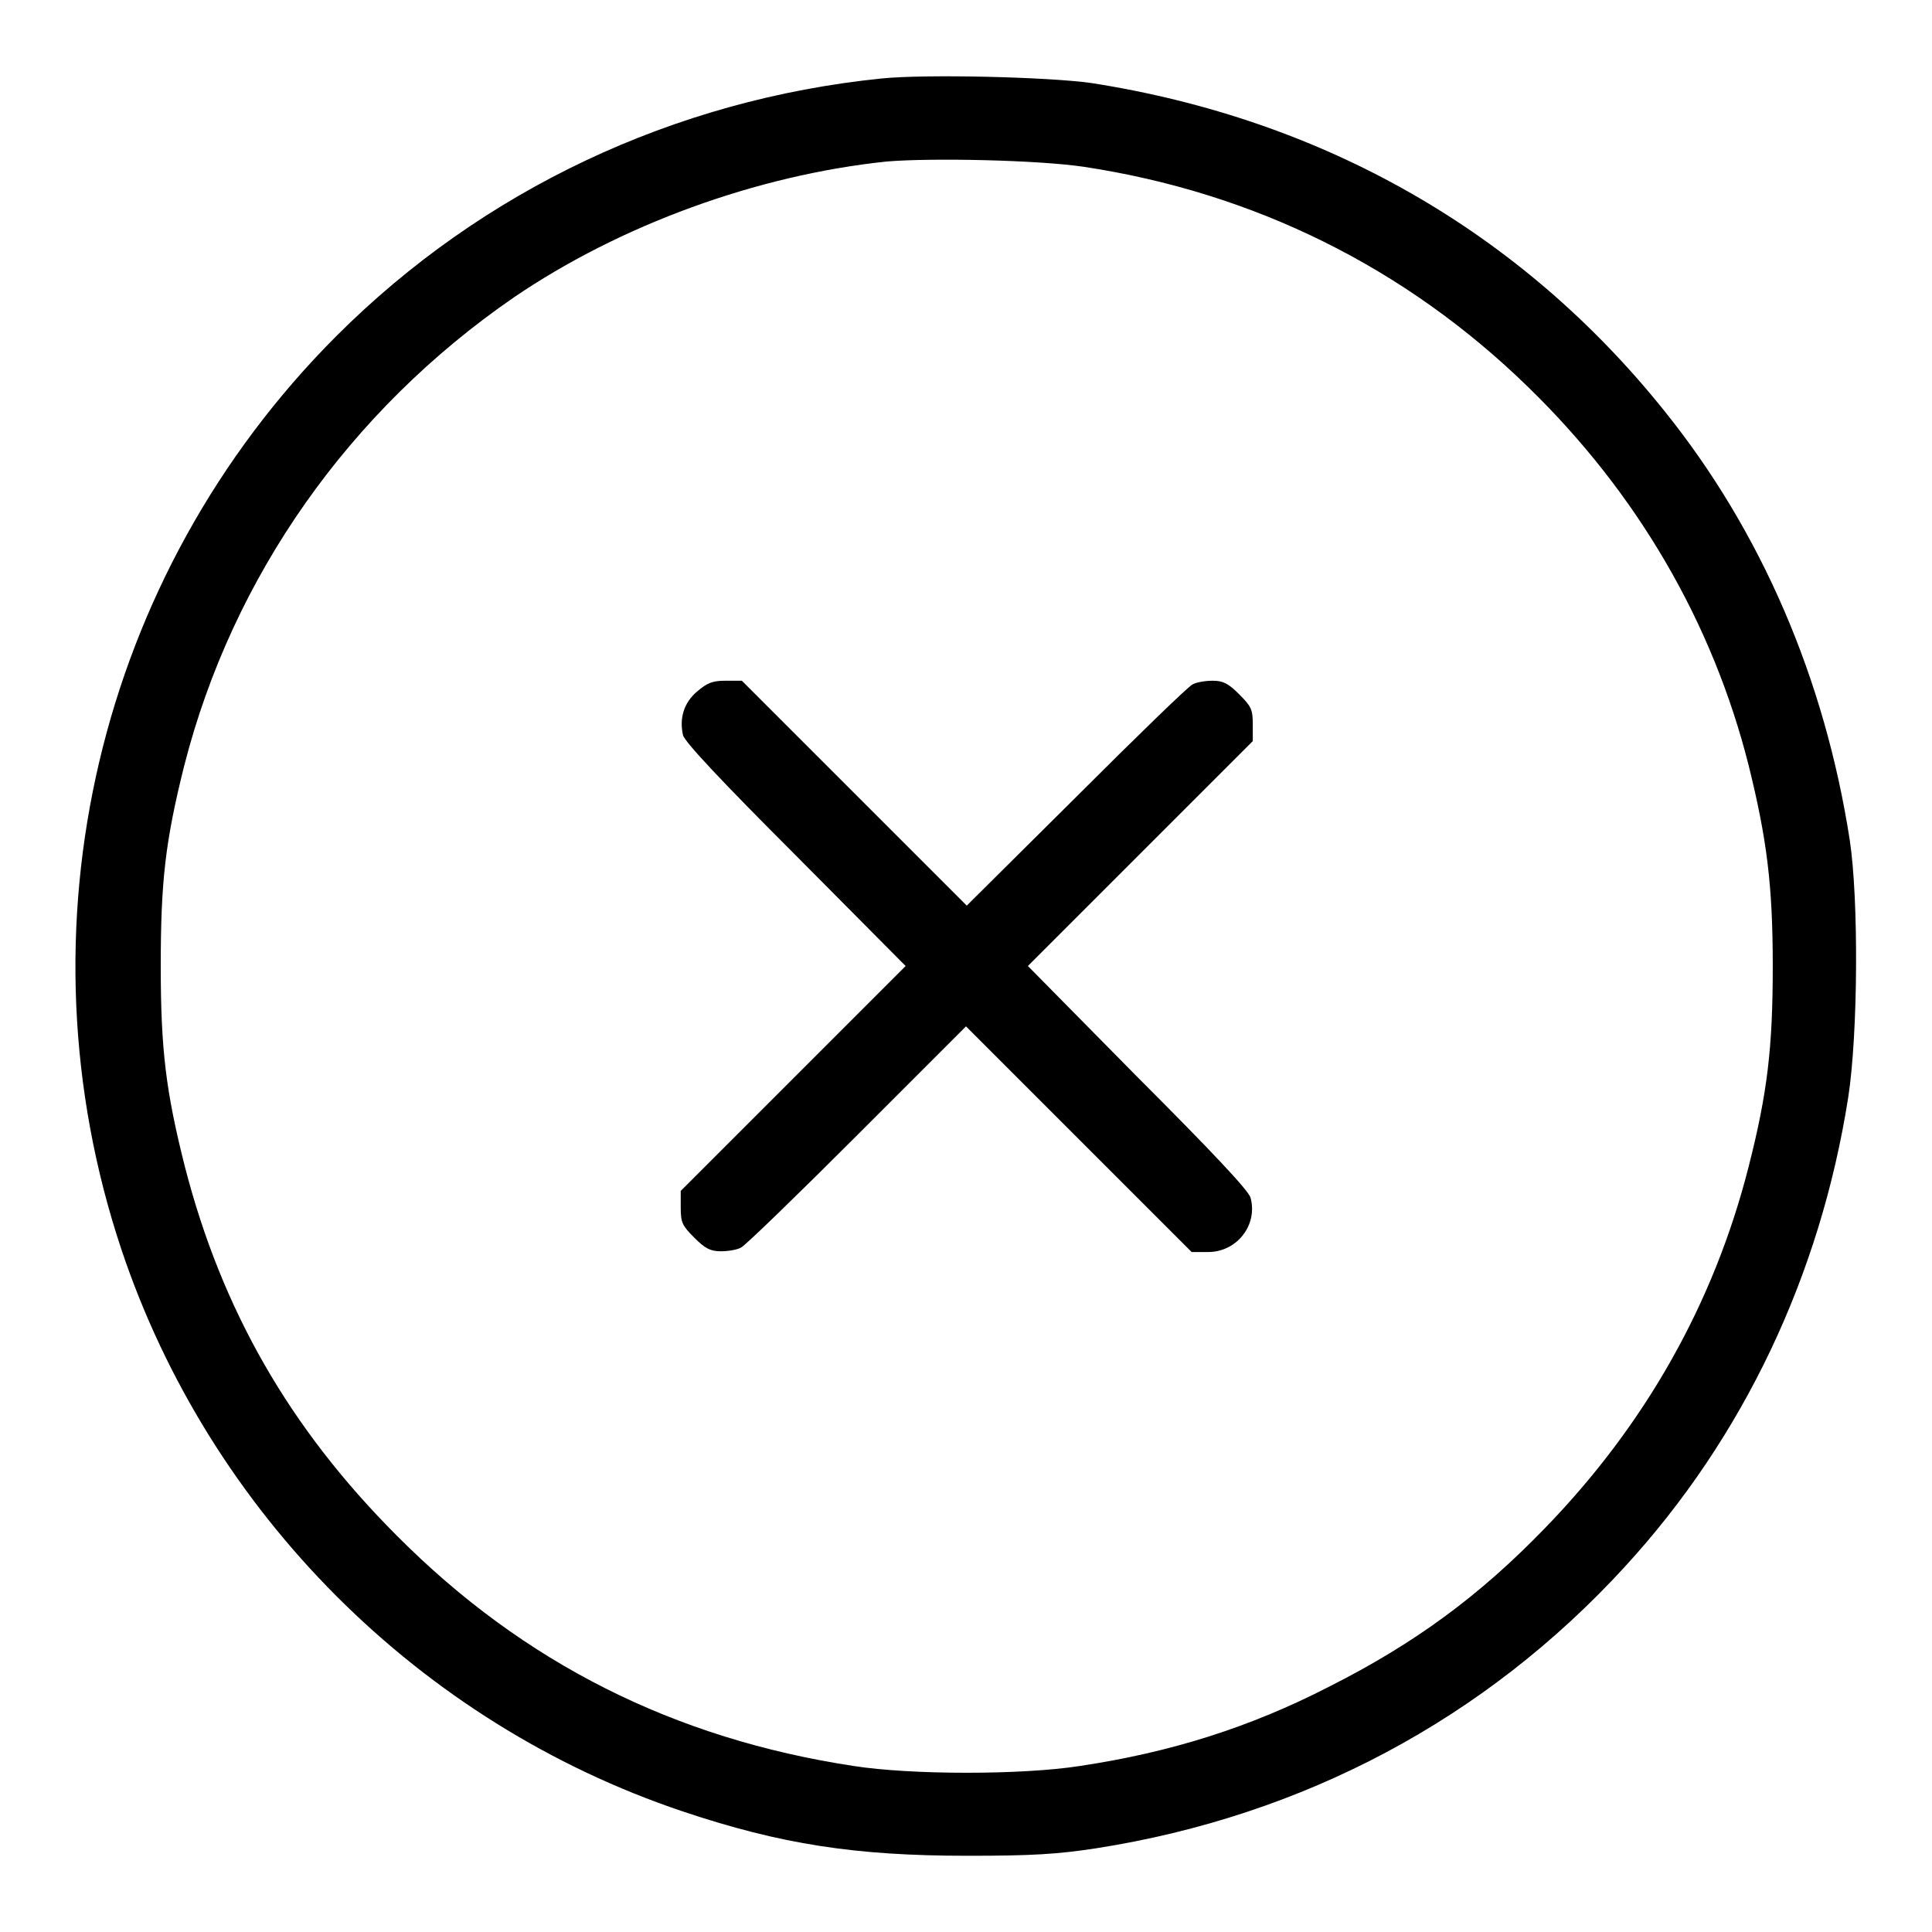
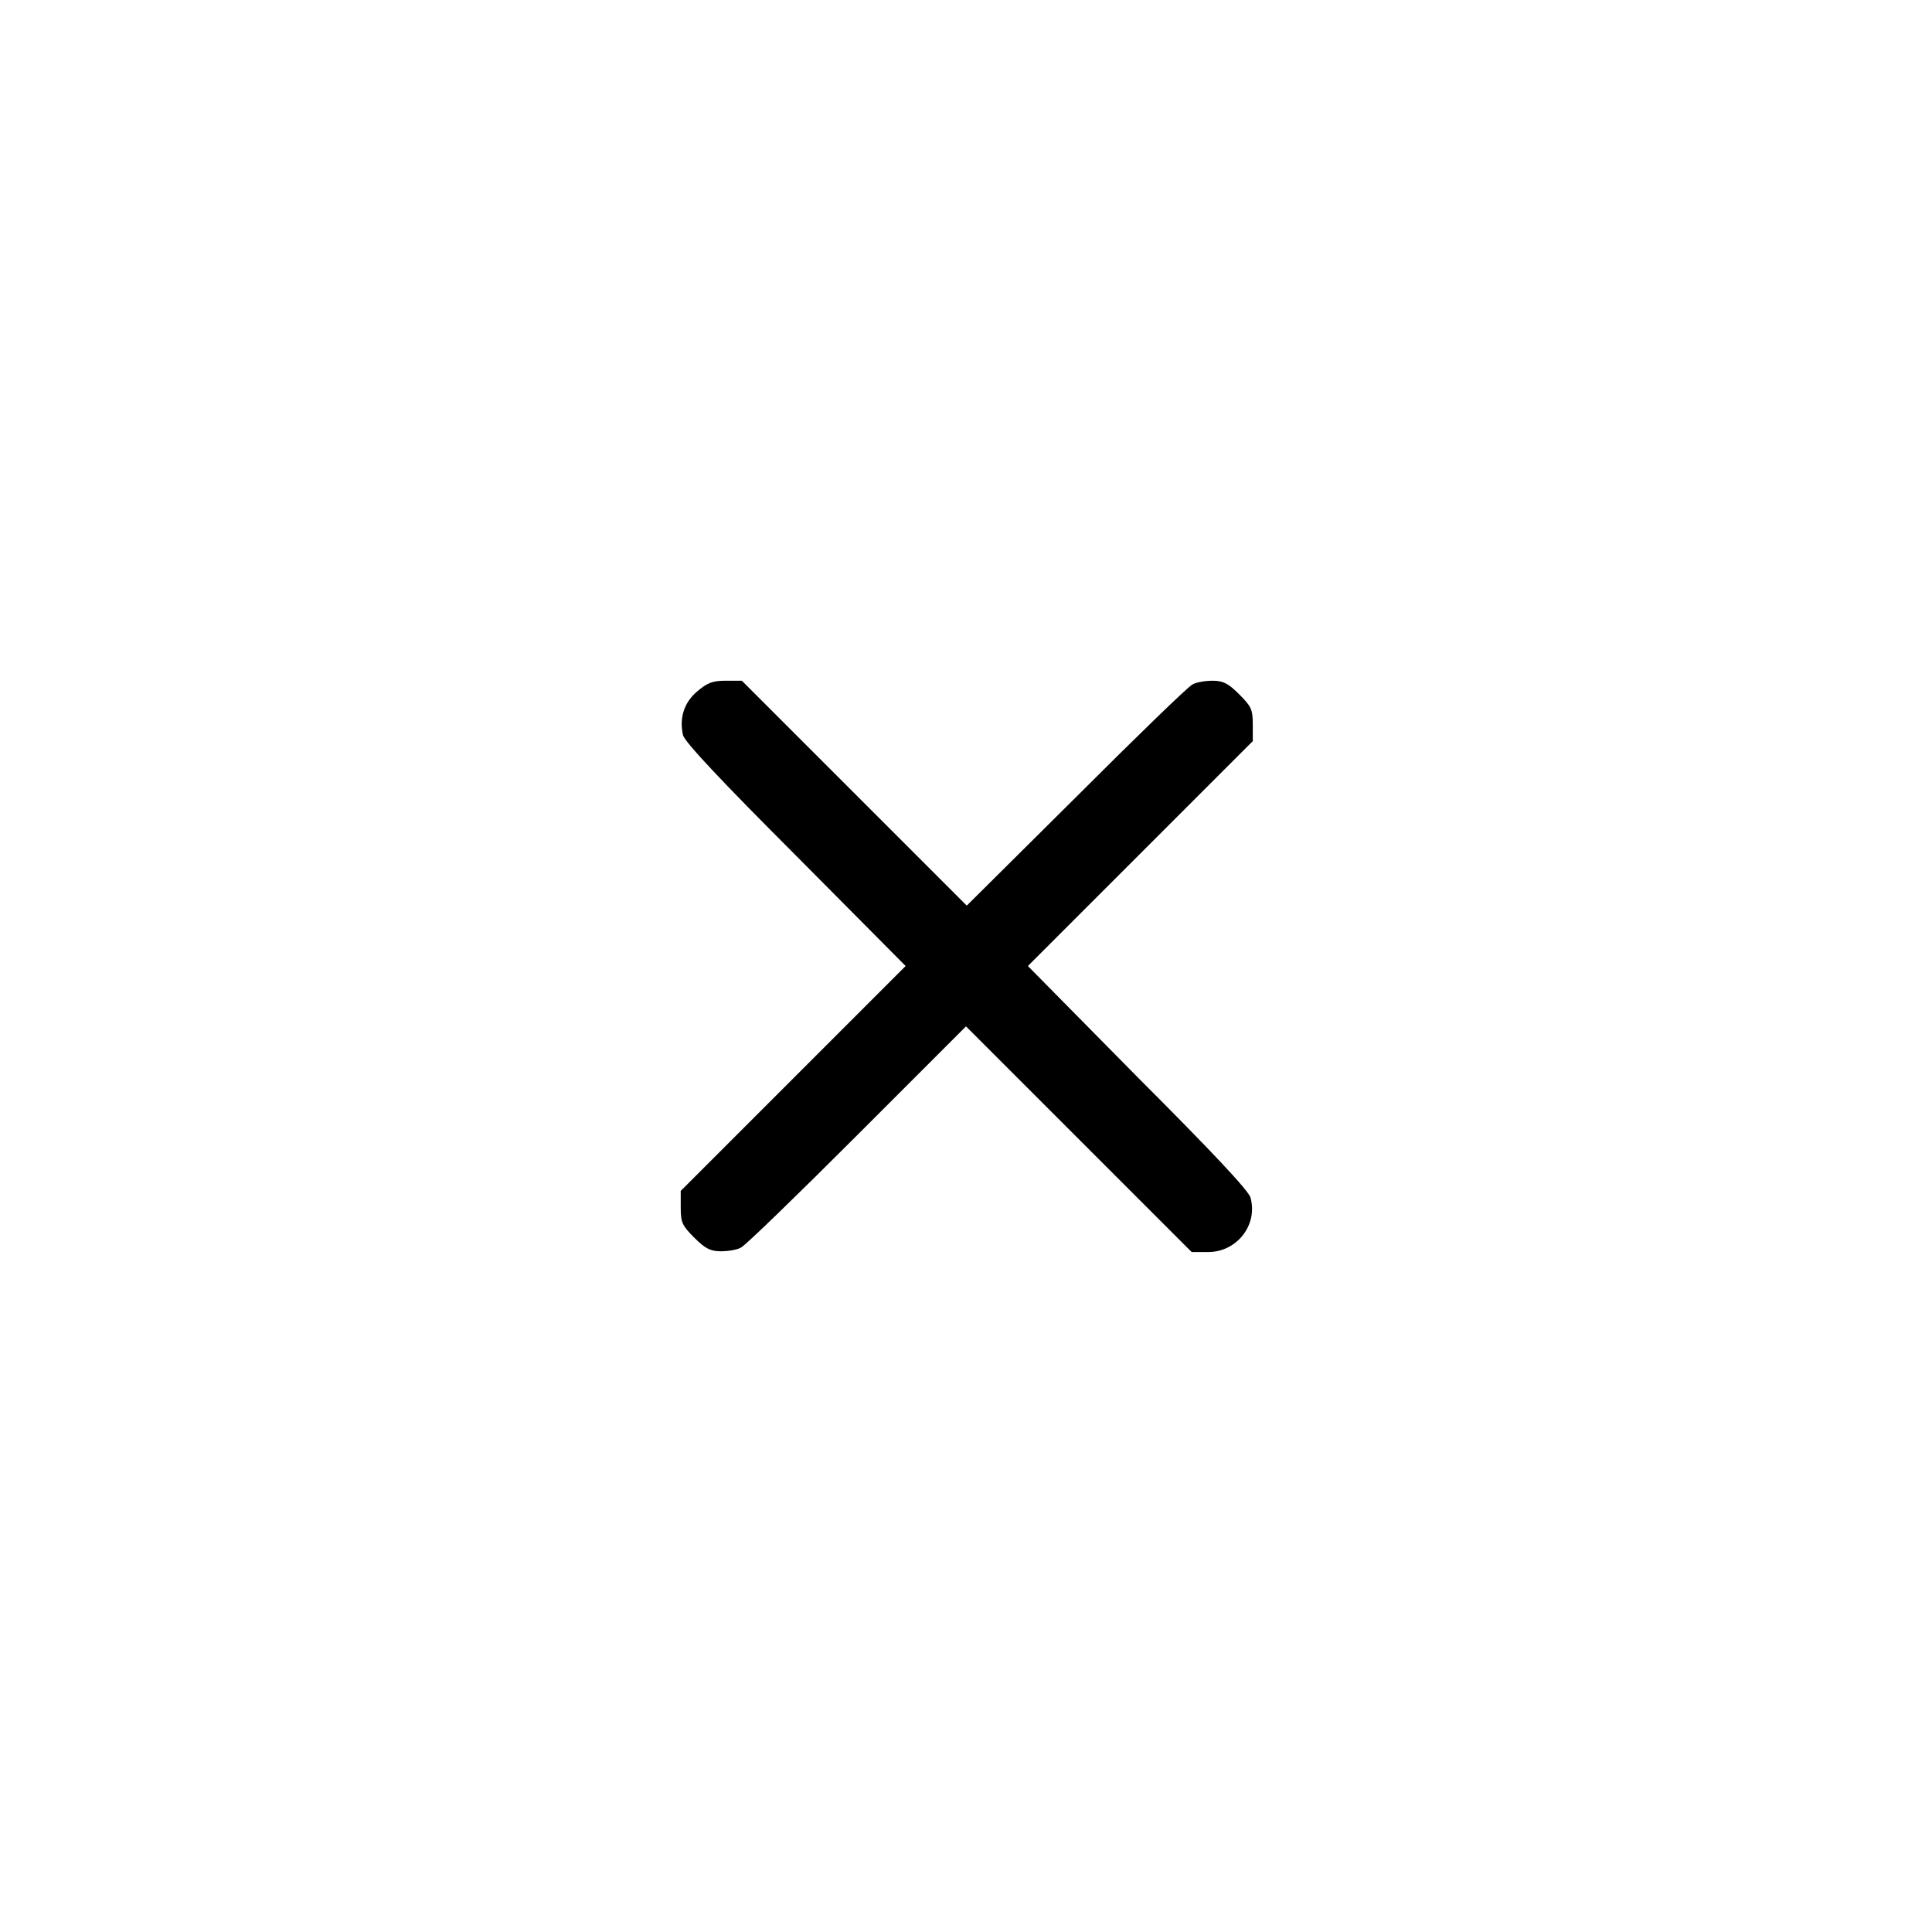
<svg xmlns="http://www.w3.org/2000/svg" version="1.1" x="0px" y="0px" viewBox="0 0 256 256" enable-background="new 0 0 256 256" xml:space="preserve">
  <g>
    <g>
      <g>
-         <path fill="#000000" d="M116.8,10.4c-27.5,2.8-52.9,14.8-72.2,34.1C12.9,76.2,1.9,123.1,16.1,165.6c11.7,34.9,39.5,62.7,74.3,74.4c13.1,4.4,23,5.9,37.8,5.9c8.5,0,11.9-0.2,17.1-1c27.4-4.3,51.5-17.1,70-37.3c15.7-17.1,25.9-38.6,29.6-62.2c1.3-8.4,1.4-26.2,0.2-34.1c-3.3-21.3-11.7-40.9-24.6-56.9c-19-23.7-45.1-38.6-75.9-43.4C138.9,10.2,122.7,9.8,116.8,10.4z M143.6,22.1c22.5,3.4,42.6,13.3,58.9,29.2c14.4,14,24.4,31.1,29.2,50.1c2.4,9.7,3.2,15.8,3.2,26.6s-0.7,16.8-3.2,26.6c-4.6,18.1-13.7,34.2-27,47.9c-8.7,9-17.3,15.3-28.6,21c-10.5,5.4-21,8.7-33,10.5c-7.7,1.2-22.3,1.2-30,0c-23.7-3.6-43.7-13.6-60.5-30.5c-14.2-14.2-23.2-29.9-28.1-48.9c-2.5-9.9-3.2-15.4-3.2-26.6c0-11.2,0.6-16.5,3.1-26.5c6.4-25.1,21.9-47.1,43.7-62.1c14.1-9.6,32.2-16.2,49.4-18C123.5,20.9,137.5,21.2,143.6,22.1z" />
        <path fill="#000000" d="M92.4,91.6c-1.8,1.5-2.4,3.6-1.9,5.8c0.2,0.9,5.3,6.3,14.9,15.9L120,128l-14.9,14.9l-14.9,14.9v2.2c0,2,0.2,2.4,1.8,4c1.4,1.4,2.1,1.8,3.5,1.8c1,0,2.2-0.2,2.7-0.5c0.6-0.3,7.5-7,15.4-14.9l14.4-14.4L143,151l14.9,14.9h2.2c3.8,0,6.6-3.6,5.6-7.2c-0.2-0.9-5.3-6.3-14.9-15.9L136.2,128l14.9-14.9l14.9-14.9V96c0-2-0.2-2.4-1.8-4c-1.4-1.4-2.1-1.8-3.5-1.8c-1,0-2.2,0.2-2.7,0.5c-0.6,0.3-7.5,7-15.4,14.9L128.1,120l-14.9-14.9L98.3,90.2h-2.2C94.4,90.2,93.7,90.5,92.4,91.6z" />
      </g>
    </g>
  </g>
</svg>